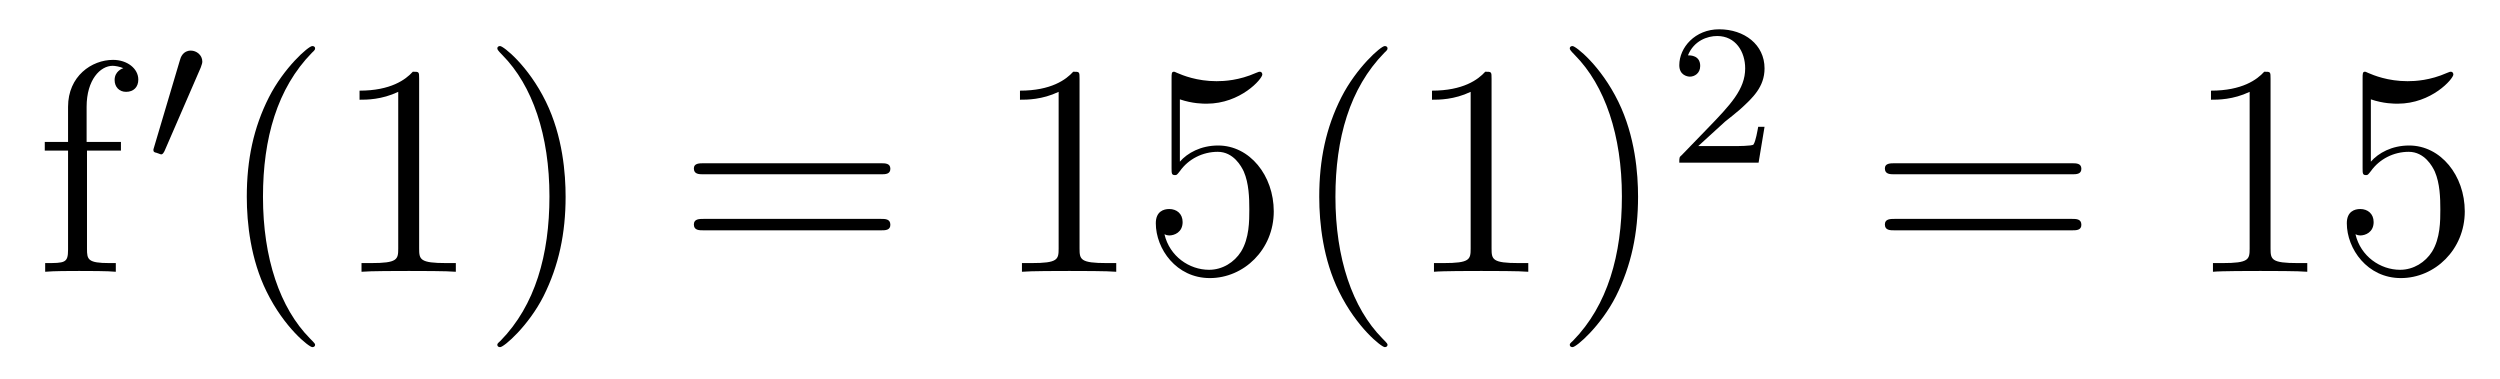
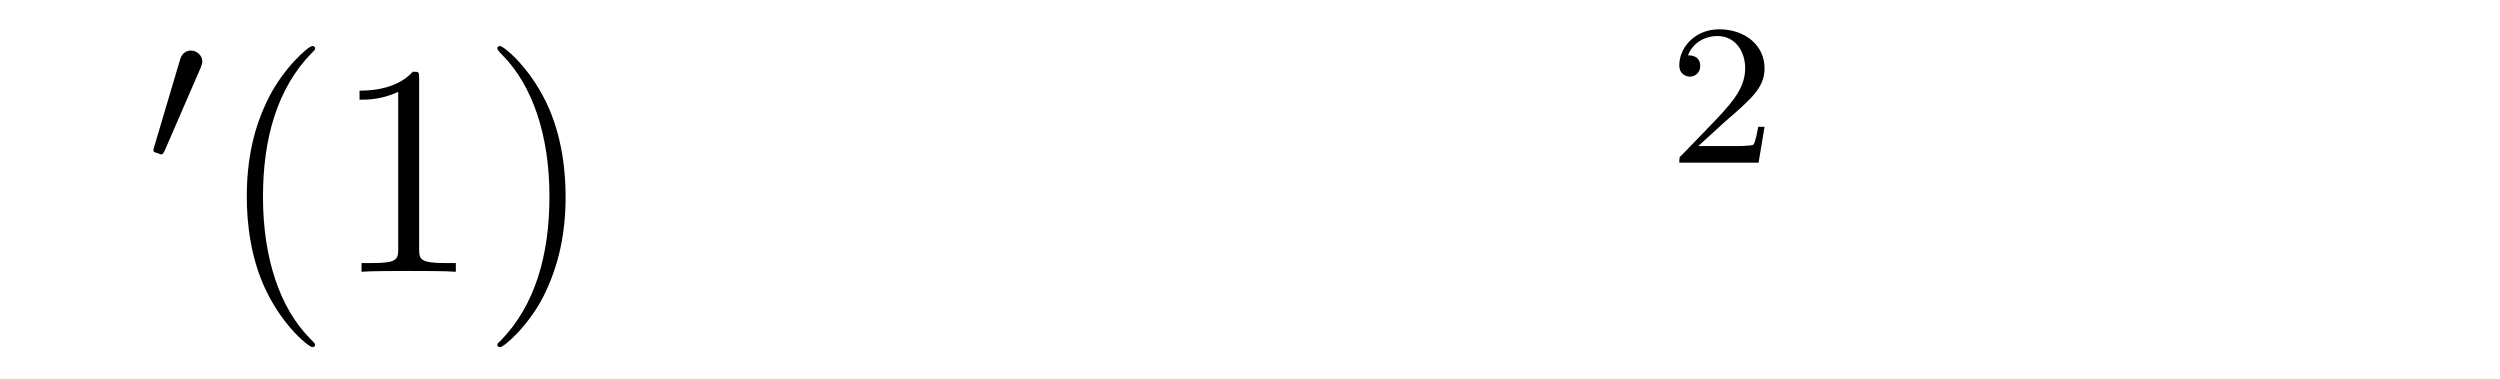
<svg xmlns="http://www.w3.org/2000/svg" height="15pt" version="1.1" viewBox="0 -15 99 15" width="99pt">
  <g id="page1">
    <g transform="matrix(1 0 0 1 -127 650)">
-       <path d="M130.445 -659.035H131.789V-659.379H130.43V-660.77C130.43 -661.848 130.977 -662.394 131.461 -662.394C131.555 -662.394 131.742 -662.363 131.883 -662.301C131.836 -662.285 131.539 -662.176 131.539 -661.832C131.539 -661.551 131.727 -661.363 131.992 -661.363C132.289 -661.363 132.477 -661.551 132.477 -661.848C132.477 -662.285 132.039 -662.629 131.477 -662.629C130.633 -662.629 129.695 -661.988 129.695 -660.77V-659.379H128.773V-659.035H129.695V-655.113C129.695 -654.582 129.57 -654.582 128.789 -654.582V-654.238C129.133 -654.27 129.773 -654.27 130.133 -654.27C130.461 -654.27 131.305 -654.27 131.586 -654.238V-654.582H131.336C130.477 -654.582 130.445 -654.723 130.445 -655.145V-659.035ZM131.996 -654.238" fill-rule="evenodd" />
      <path d="M134.949 -662.324C134.98 -662.434 135.012 -662.481 135.012 -662.559C135.012 -662.824 134.777 -662.996 134.559 -662.996C134.246 -662.996 134.152 -662.73 134.121 -662.605L133.105 -659.184C133.074 -659.09 133.074 -659.074 133.074 -659.059C133.074 -658.98 133.121 -658.965 133.199 -658.949C133.356 -658.887 133.371 -658.887 133.387 -658.887S133.449 -658.887 133.512 -659.012L134.949 -662.324ZM135.117 -658.559" fill-rule="evenodd" />
      <path d="M139.477 -651.348C139.477 -651.379 139.477 -651.395 139.273 -651.598C138.086 -652.801 137.414 -654.77 137.414 -657.207C137.414 -659.52 137.977 -661.504 139.352 -662.91C139.477 -663.02 139.477 -663.051 139.477 -663.082C139.477 -663.16 139.414 -663.176 139.367 -663.176C139.211 -663.176 138.242 -662.316 137.648 -661.145C137.039 -659.941 136.773 -658.676 136.773 -657.207C136.773 -656.145 136.93 -654.723 137.555 -653.457C138.258 -652.02 139.242 -651.254 139.367 -651.254C139.414 -651.254 139.477 -651.27 139.477 -651.348ZM143.598 -661.879C143.598 -662.16 143.598 -662.16 143.348 -662.16C143.066 -661.848 142.473 -661.41 141.238 -661.41V-661.051C141.519 -661.051 142.113 -661.051 142.77 -661.363V-655.16C142.77 -654.723 142.738 -654.582 141.691 -654.582H141.316V-654.238C141.645 -654.27 142.801 -654.27 143.191 -654.27S144.723 -654.27 145.051 -654.238V-654.582H144.676C143.629 -654.582 143.598 -654.723 143.598 -655.16V-661.879ZM149.398 -657.207C149.398 -658.113 149.289 -659.598 148.617 -660.973C147.914 -662.41 146.93 -663.176 146.805 -663.176C146.758 -663.176 146.695 -663.16 146.695 -663.082C146.695 -663.051 146.695 -663.02 146.898 -662.816C148.086 -661.613 148.758 -659.645 148.758 -657.223C148.758 -654.91 148.195 -652.91 146.82 -651.504C146.695 -651.395 146.695 -651.379 146.695 -651.348C146.695 -651.27 146.758 -651.254 146.805 -651.254C146.961 -651.254 147.93 -652.098 148.523 -653.27C149.133 -654.488 149.398 -655.77 149.398 -657.207ZM150.598 -654.238" fill-rule="evenodd" />
-       <path d="M161.883 -658.098C162.055 -658.098 162.258 -658.098 162.258 -658.316C162.258 -658.535 162.055 -658.535 161.883 -658.535H154.867C154.695 -658.535 154.477 -658.535 154.477 -658.332C154.477 -658.098 154.68 -658.098 154.867 -658.098H161.883ZM161.883 -655.879C162.055 -655.879 162.258 -655.879 162.258 -656.098C162.258 -656.332 162.055 -656.332 161.883 -656.332H154.867C154.695 -656.332 154.477 -656.332 154.477 -656.113C154.477 -655.879 154.68 -655.879 154.867 -655.879H161.883ZM162.953 -654.238" fill-rule="evenodd" />
-       <path d="M169.75 -661.879C169.75 -662.16 169.75 -662.16 169.5 -662.16C169.219 -661.848 168.625 -661.41 167.391 -661.41V-661.051C167.672 -661.051 168.266 -661.051 168.922 -661.363V-655.16C168.922 -654.723 168.891 -654.582 167.844 -654.582H167.469V-654.238C167.797 -654.27 168.953 -654.27 169.344 -654.27C169.734 -654.27 170.875 -654.27 171.203 -654.238V-654.582H170.828C169.781 -654.582 169.75 -654.723 169.75 -655.16V-661.879ZM173.723 -661.066C174.223 -660.894 174.645 -660.894 174.785 -660.894C176.129 -660.894 176.988 -661.879 176.988 -662.051C176.988 -662.098 176.957 -662.16 176.895 -662.16C176.863 -662.16 176.848 -662.16 176.738 -662.113C176.066 -661.816 175.488 -661.785 175.176 -661.785C174.395 -661.785 173.832 -662.019 173.613 -662.113C173.52 -662.16 173.504 -662.16 173.488 -662.16C173.394 -662.16 173.394 -662.082 173.394 -661.895V-658.348C173.394 -658.129 173.394 -658.066 173.535 -658.066C173.598 -658.066 173.613 -658.082 173.723 -658.223C174.066 -658.707 174.629 -658.988 175.223 -658.988C175.848 -658.988 176.16 -658.41 176.254 -658.207C176.457 -657.738 176.473 -657.16 176.473 -656.707S176.473 -655.566 176.145 -655.035C175.879 -654.613 175.41 -654.316 174.879 -654.316C174.098 -654.316 173.316 -654.848 173.113 -655.723C173.176 -655.691 173.238 -655.676 173.301 -655.676C173.504 -655.676 173.832 -655.801 173.832 -656.207C173.832 -656.535 173.598 -656.723 173.301 -656.723C173.082 -656.723 172.77 -656.629 172.77 -656.16C172.77 -655.145 173.582 -653.988 174.91 -653.988C176.254 -653.988 177.441 -655.113 177.441 -656.629C177.441 -658.051 176.488 -659.238 175.238 -659.238C174.551 -659.238 174.02 -658.941 173.723 -658.598V-661.066ZM181.945 -651.348C181.945 -651.379 181.945 -651.395 181.742 -651.598C180.555 -652.801 179.883 -654.77 179.883 -657.207C179.883 -659.52 180.445 -661.504 181.82 -662.91C181.945 -663.02 181.945 -663.051 181.945 -663.082C181.945 -663.16 181.883 -663.176 181.836 -663.176C181.68 -663.176 180.711 -662.316 180.117 -661.145C179.508 -659.941 179.242 -658.676 179.242 -657.207C179.242 -656.145 179.398 -654.723 180.023 -653.457C180.727 -652.02 181.711 -651.254 181.836 -651.254C181.883 -651.254 181.945 -651.27 181.945 -651.348ZM186.066 -661.879C186.066 -662.16 186.066 -662.16 185.816 -662.16C185.535 -661.848 184.941 -661.41 183.707 -661.41V-661.051C183.988 -661.051 184.582 -661.051 185.238 -661.363V-655.16C185.238 -654.723 185.207 -654.582 184.16 -654.582H183.785V-654.238C184.113 -654.27 185.27 -654.27 185.66 -654.27C186.051 -654.27 187.191 -654.27 187.52 -654.238V-654.582H187.145C186.098 -654.582 186.066 -654.723 186.066 -655.16V-661.879ZM191.867 -657.207C191.867 -658.113 191.758 -659.598 191.086 -660.973C190.383 -662.41 189.398 -663.176 189.273 -663.176C189.227 -663.176 189.164 -663.16 189.164 -663.082C189.164 -663.051 189.164 -663.02 189.367 -662.816C190.555 -661.613 191.227 -659.645 191.227 -657.223C191.227 -654.91 190.664 -652.91 189.289 -651.504C189.164 -651.395 189.164 -651.379 189.164 -651.348C189.164 -651.27 189.227 -651.254 189.273 -651.254C189.43 -651.254 190.398 -652.098 190.992 -653.27C191.602 -654.488 191.867 -655.77 191.867 -657.207ZM193.067 -654.238" fill-rule="evenodd" />
-       <path d="M195.312 -660.184C195.454 -660.293 195.781 -660.559 195.906 -660.668C196.406 -661.121 196.876 -661.559 196.876 -662.293C196.876 -663.231 196.078 -663.84 195.078 -663.84C194.125 -663.84 193.5 -663.121 193.5 -662.418C193.5 -662.027 193.812 -661.965 193.922 -661.965C194.094 -661.965 194.328 -662.09 194.328 -662.387C194.328 -662.809 193.938 -662.809 193.843 -662.809C194.078 -663.387 194.609 -663.574 195 -663.574C195.734 -663.574 196.109 -662.949 196.109 -662.293C196.109 -661.465 195.532 -660.855 194.593 -659.887L193.594 -658.855C193.5 -658.777 193.5 -658.762 193.5 -658.559H196.64L196.876 -659.98H196.625C196.594 -659.824 196.531 -659.418 196.438 -659.277C196.391 -659.215 195.781 -659.215 195.656 -659.215H194.25L195.312 -660.184ZM197.278 -658.559" fill-rule="evenodd" />
-       <path d="M209.047 -658.098C209.219 -658.098 209.422 -658.098 209.422 -658.316C209.422 -658.535 209.219 -658.535 209.047 -658.535H202.031C201.859 -658.535 201.641 -658.535 201.641 -658.332C201.641 -658.098 201.844 -658.098 202.031 -658.098H209.047ZM209.047 -655.879C209.219 -655.879 209.422 -655.879 209.422 -656.098C209.422 -656.332 209.219 -656.332 209.047 -656.332H202.031C201.859 -656.332 201.641 -656.332 201.641 -656.113C201.641 -655.879 201.844 -655.879 202.031 -655.879H209.047ZM210.118 -654.238" fill-rule="evenodd" />
-       <path d="M216.914 -661.879C216.914 -662.16 216.914 -662.16 216.664 -662.16C216.383 -661.848 215.789 -661.41 214.555 -661.41V-661.051C214.836 -661.051 215.43 -661.051 216.086 -661.363V-655.16C216.086 -654.723 216.055 -654.582 215.008 -654.582H214.633V-654.238C214.961 -654.27 216.118 -654.27 216.508 -654.27C216.899 -654.27 218.039 -654.27 218.368 -654.238V-654.582H217.992C216.946 -654.582 216.914 -654.723 216.914 -655.16V-661.879ZM220.886 -661.066C221.387 -660.894 221.809 -660.894 221.95 -660.894C223.292 -660.894 224.153 -661.879 224.153 -662.051C224.153 -662.098 224.122 -662.16 224.059 -662.16C224.027 -662.16 224.011 -662.16 223.902 -662.113C223.23 -661.816 222.653 -661.785 222.34 -661.785C221.558 -661.785 220.996 -662.019 220.777 -662.113C220.684 -662.16 220.668 -662.16 220.652 -662.16C220.559 -662.16 220.559 -662.082 220.559 -661.895V-658.348C220.559 -658.129 220.559 -658.066 220.699 -658.066C220.762 -658.066 220.777 -658.082 220.886 -658.223C221.231 -658.707 221.792 -658.988 222.386 -658.988C223.012 -658.988 223.325 -658.41 223.418 -658.207C223.621 -657.738 223.637 -657.16 223.637 -656.707S223.637 -655.566 223.309 -655.035C223.043 -654.613 222.575 -654.316 222.043 -654.316C221.262 -654.316 220.481 -654.848 220.277 -655.723C220.34 -655.691 220.403 -655.676 220.465 -655.676C220.668 -655.676 220.996 -655.801 220.996 -656.207C220.996 -656.535 220.762 -656.723 220.465 -656.723C220.246 -656.723 219.934 -656.629 219.934 -656.16C219.934 -655.145 220.746 -653.988 222.074 -653.988C223.418 -653.988 224.605 -655.113 224.605 -656.629C224.605 -658.051 223.652 -659.238 222.402 -659.238C221.714 -659.238 221.184 -658.941 220.886 -658.598V-661.066ZM225.234 -654.238" fill-rule="evenodd" />
+       <path d="M195.312 -660.184C196.406 -661.121 196.876 -661.559 196.876 -662.293C196.876 -663.231 196.078 -663.84 195.078 -663.84C194.125 -663.84 193.5 -663.121 193.5 -662.418C193.5 -662.027 193.812 -661.965 193.922 -661.965C194.094 -661.965 194.328 -662.09 194.328 -662.387C194.328 -662.809 193.938 -662.809 193.843 -662.809C194.078 -663.387 194.609 -663.574 195 -663.574C195.734 -663.574 196.109 -662.949 196.109 -662.293C196.109 -661.465 195.532 -660.855 194.593 -659.887L193.594 -658.855C193.5 -658.777 193.5 -658.762 193.5 -658.559H196.64L196.876 -659.98H196.625C196.594 -659.824 196.531 -659.418 196.438 -659.277C196.391 -659.215 195.781 -659.215 195.656 -659.215H194.25L195.312 -660.184ZM197.278 -658.559" fill-rule="evenodd" />
    </g>
  </g>
</svg>